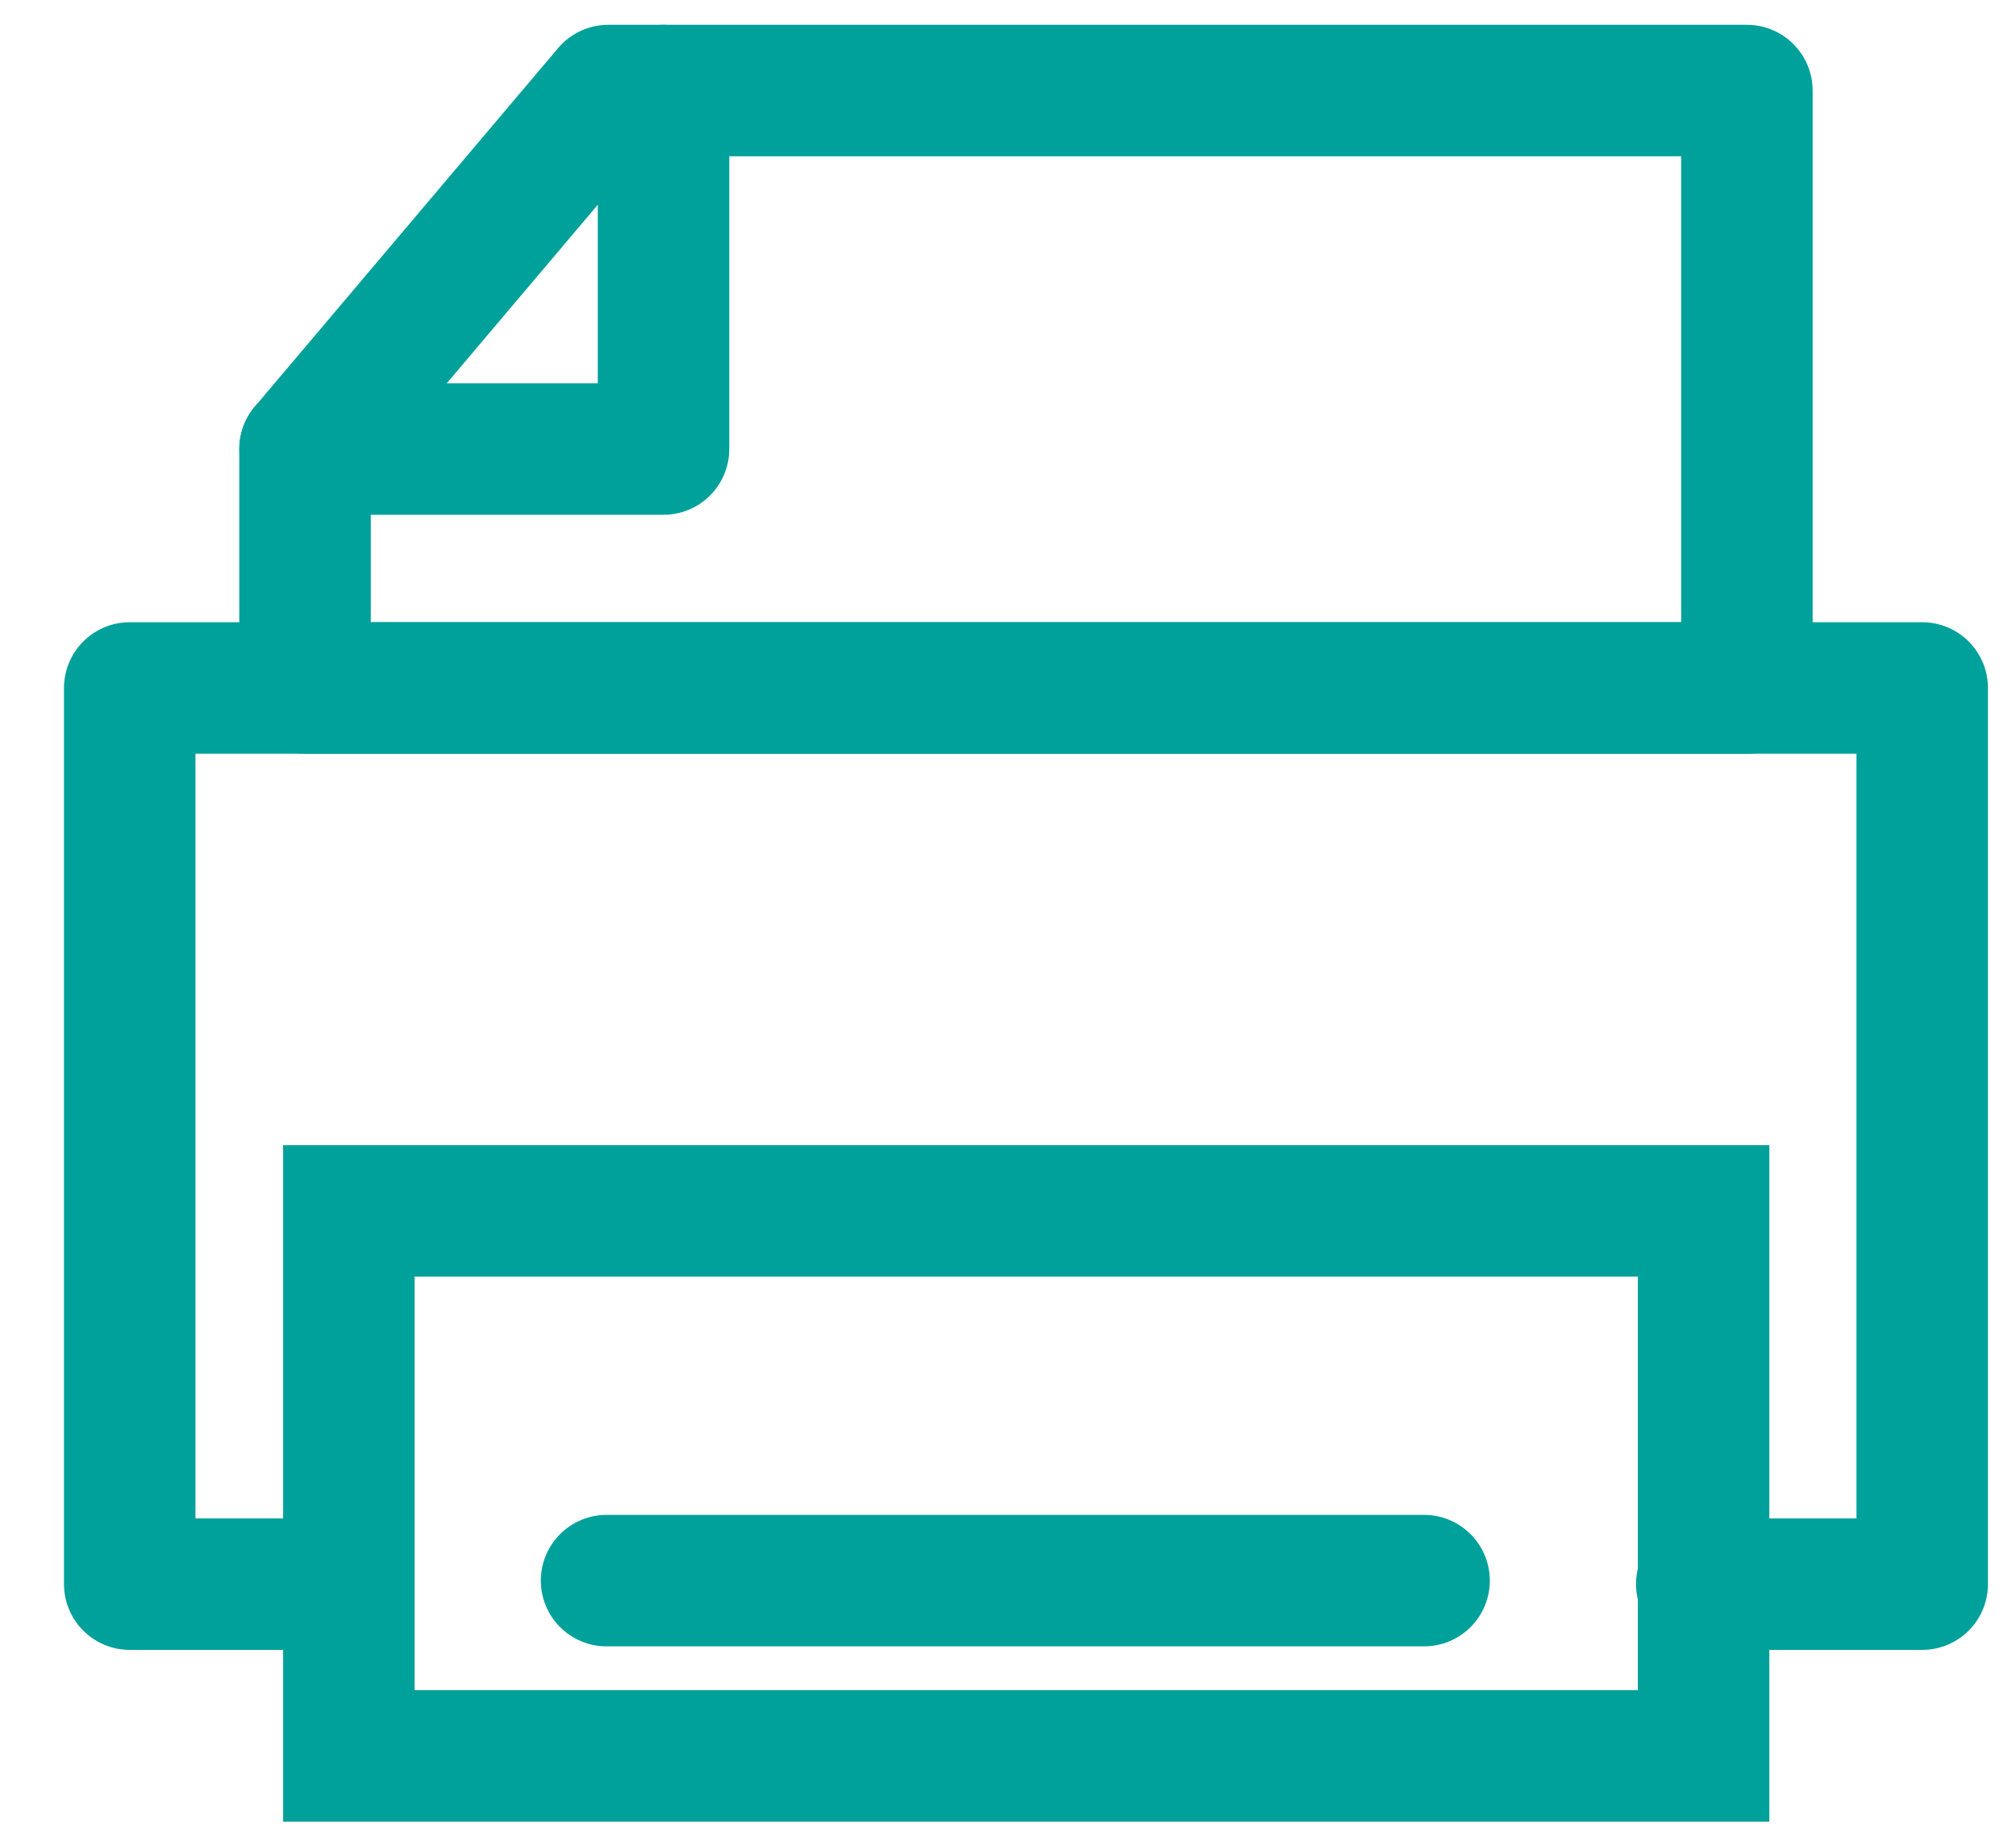
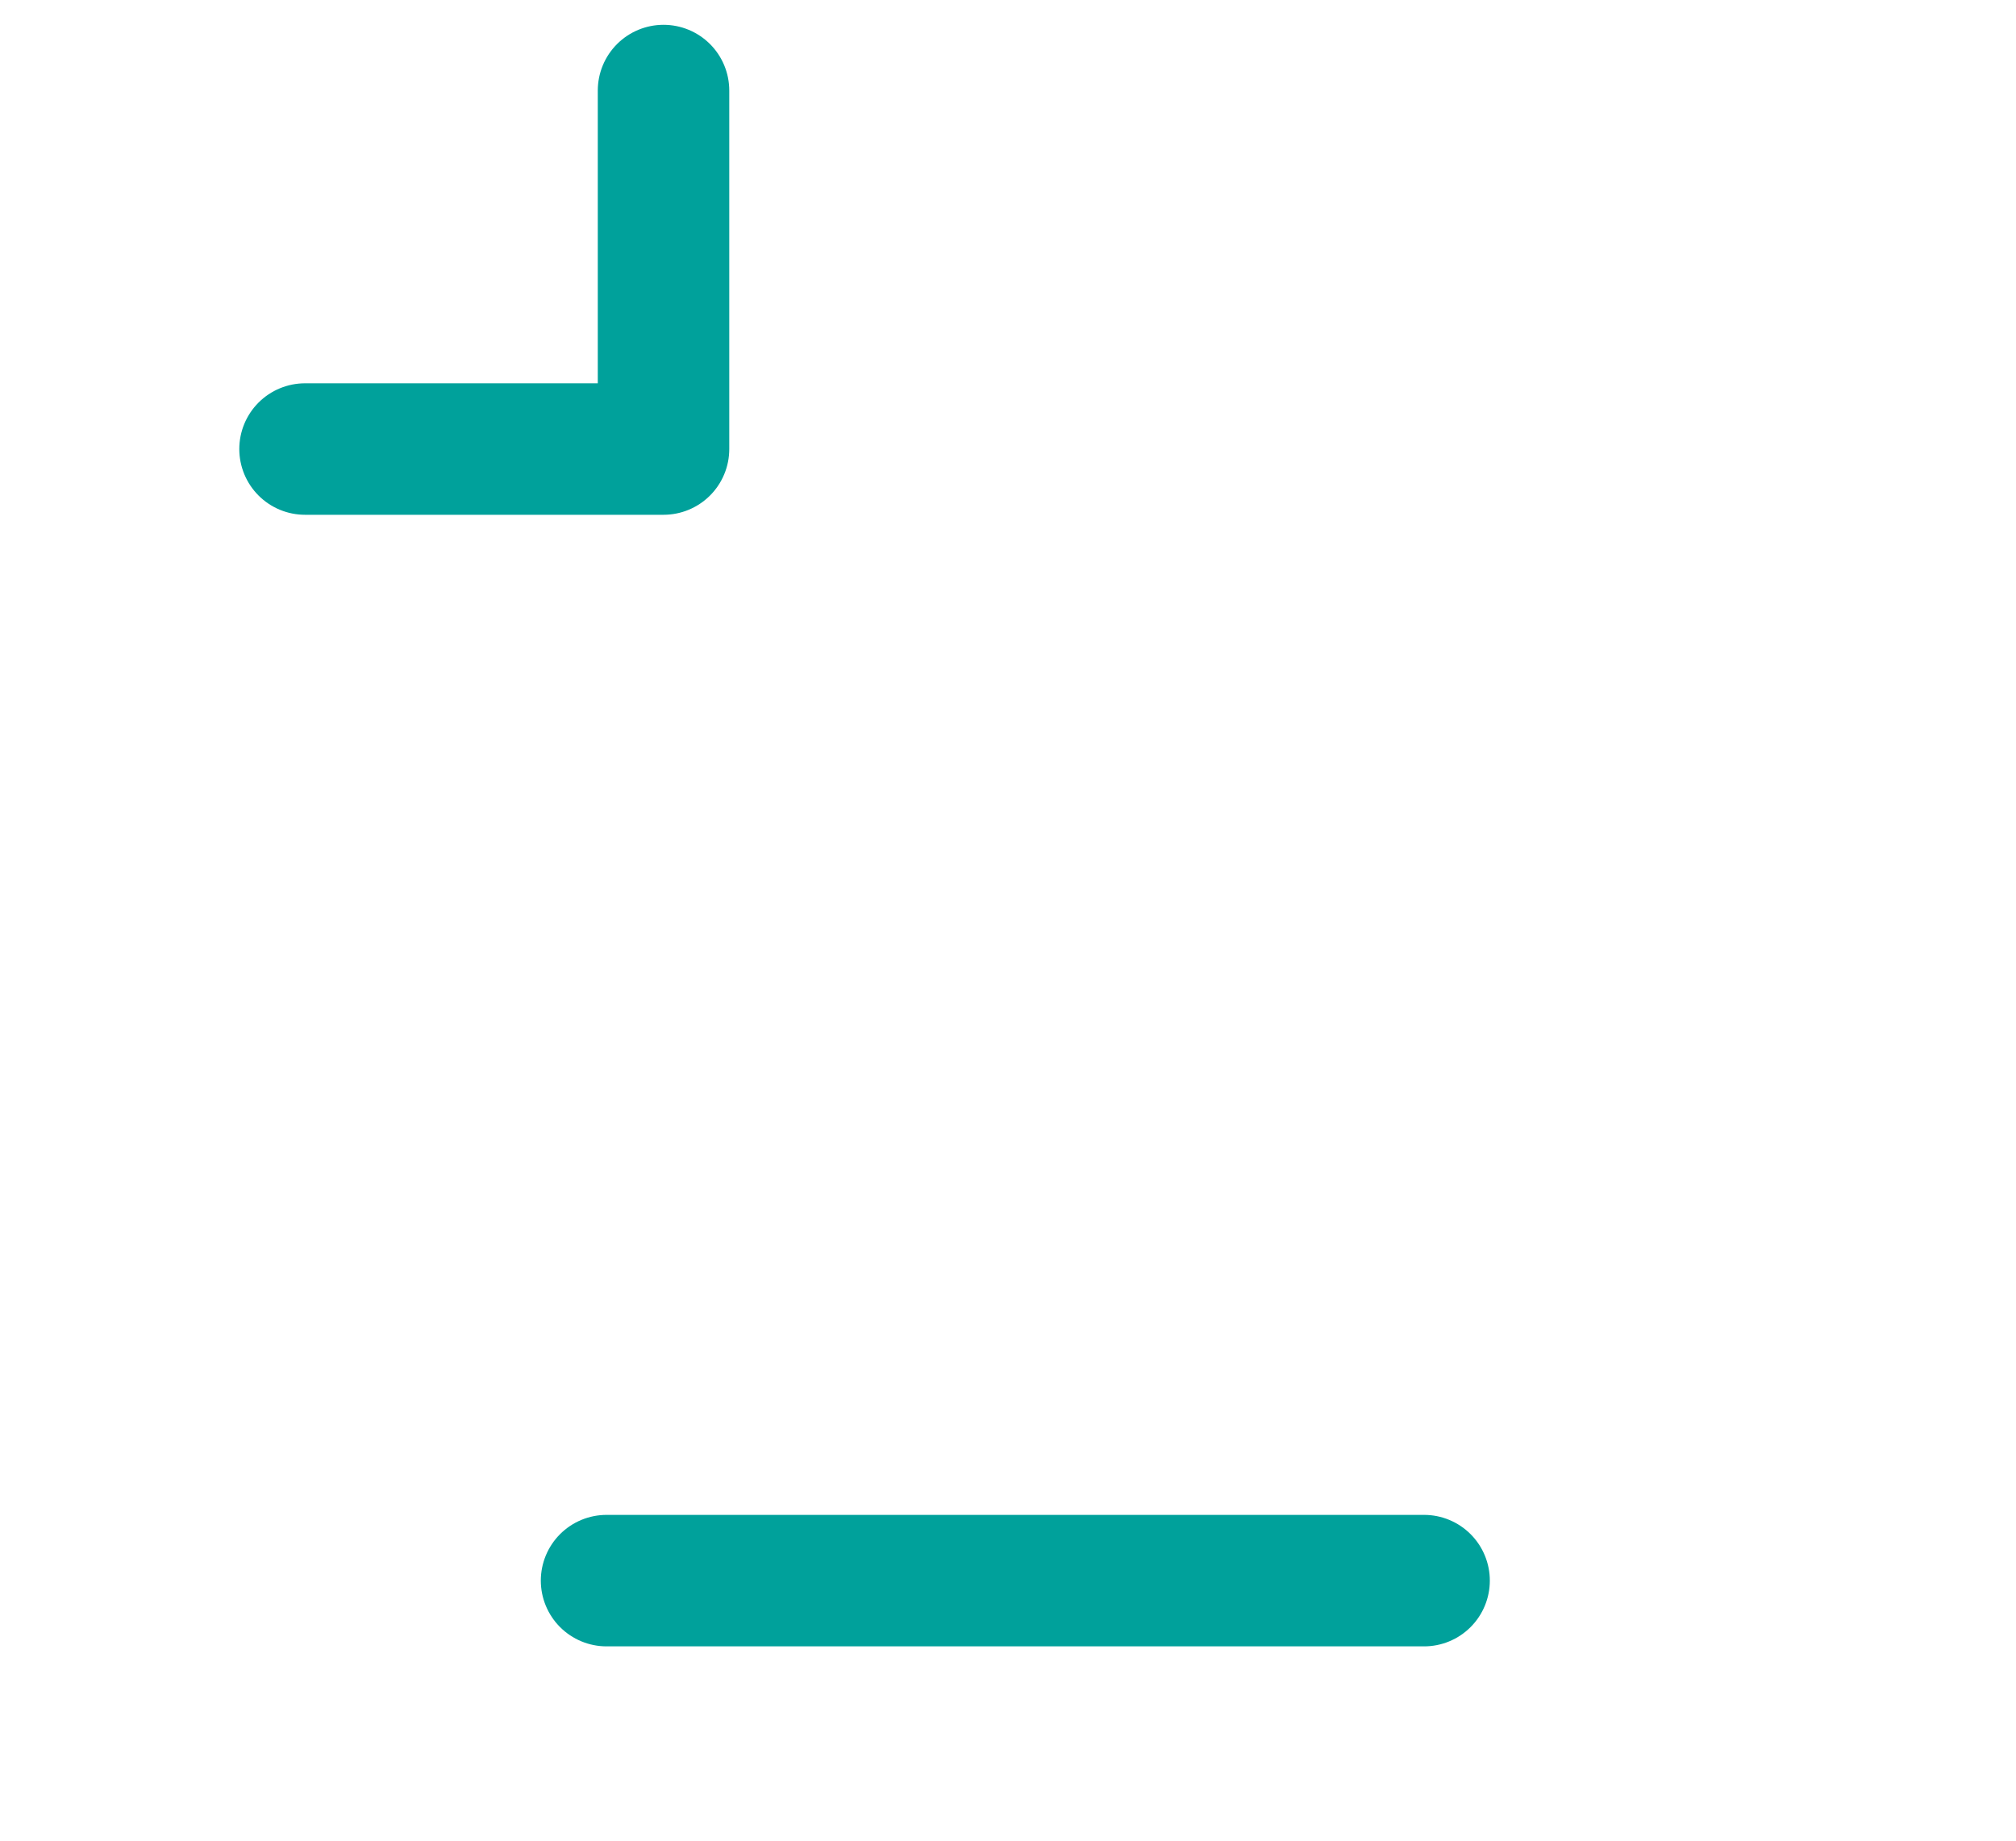
<svg xmlns="http://www.w3.org/2000/svg" width="23" height="21" viewBox="0 0 23 21" fill="none">
-   <path d="M19.415 18.073H21.93V7.849H1.48V18.073H3.629" stroke="#00A19B" stroke-width="1.5" stroke-linecap="round" stroke-linejoin="round" />
-   <path d="M6.94 1.033H19.93V7.849H3.48V5.123L6.94 1.033Z" stroke="#00A19B" stroke-width="1.5" stroke-linecap="round" stroke-linejoin="round" />
  <path d="M7.57 1.033V5.123H3.48" stroke="#00A19B" stroke-width="1.5" stroke-linecap="round" stroke-linejoin="round" />
-   <path d="M3.98 13.815H19.436V20.033H3.98V13.815Z" stroke="#00A19B" stroke-width="1.5" stroke-linecap="round" />
  <path d="M6.92 18.033H16.247" stroke="#00A19B" stroke-width="1.5" stroke-linecap="round" stroke-linejoin="round" />
</svg>